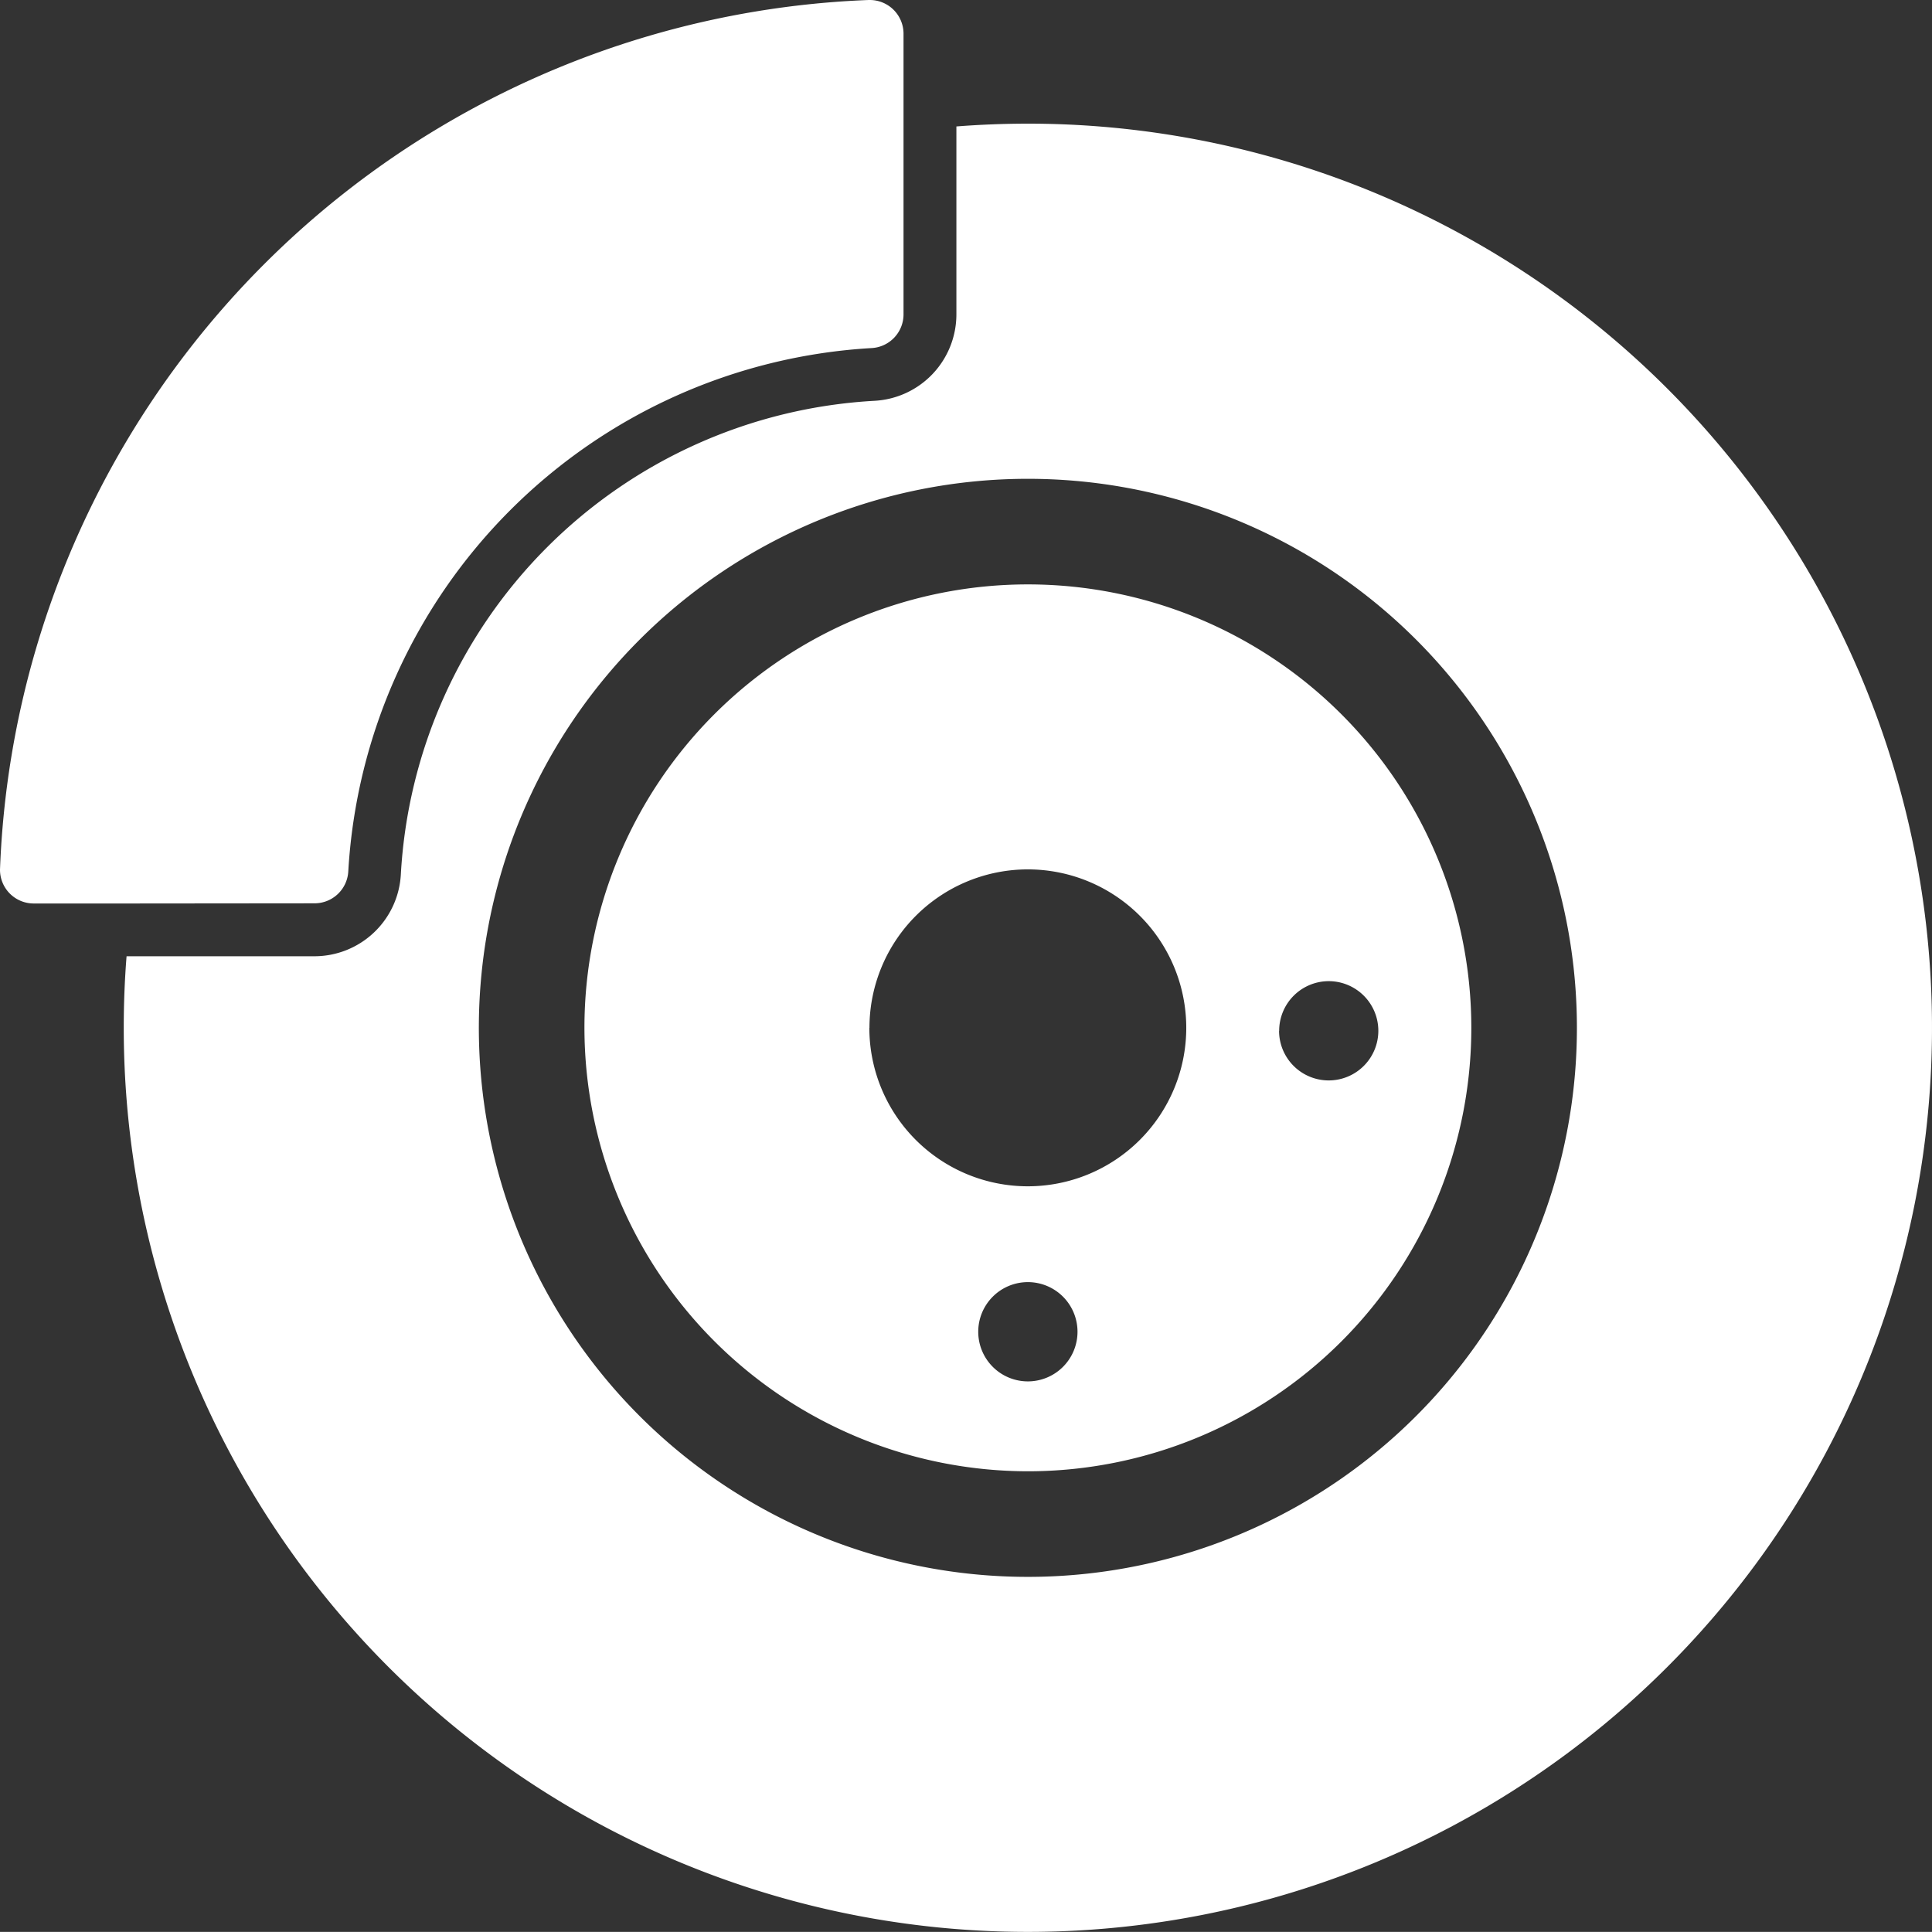
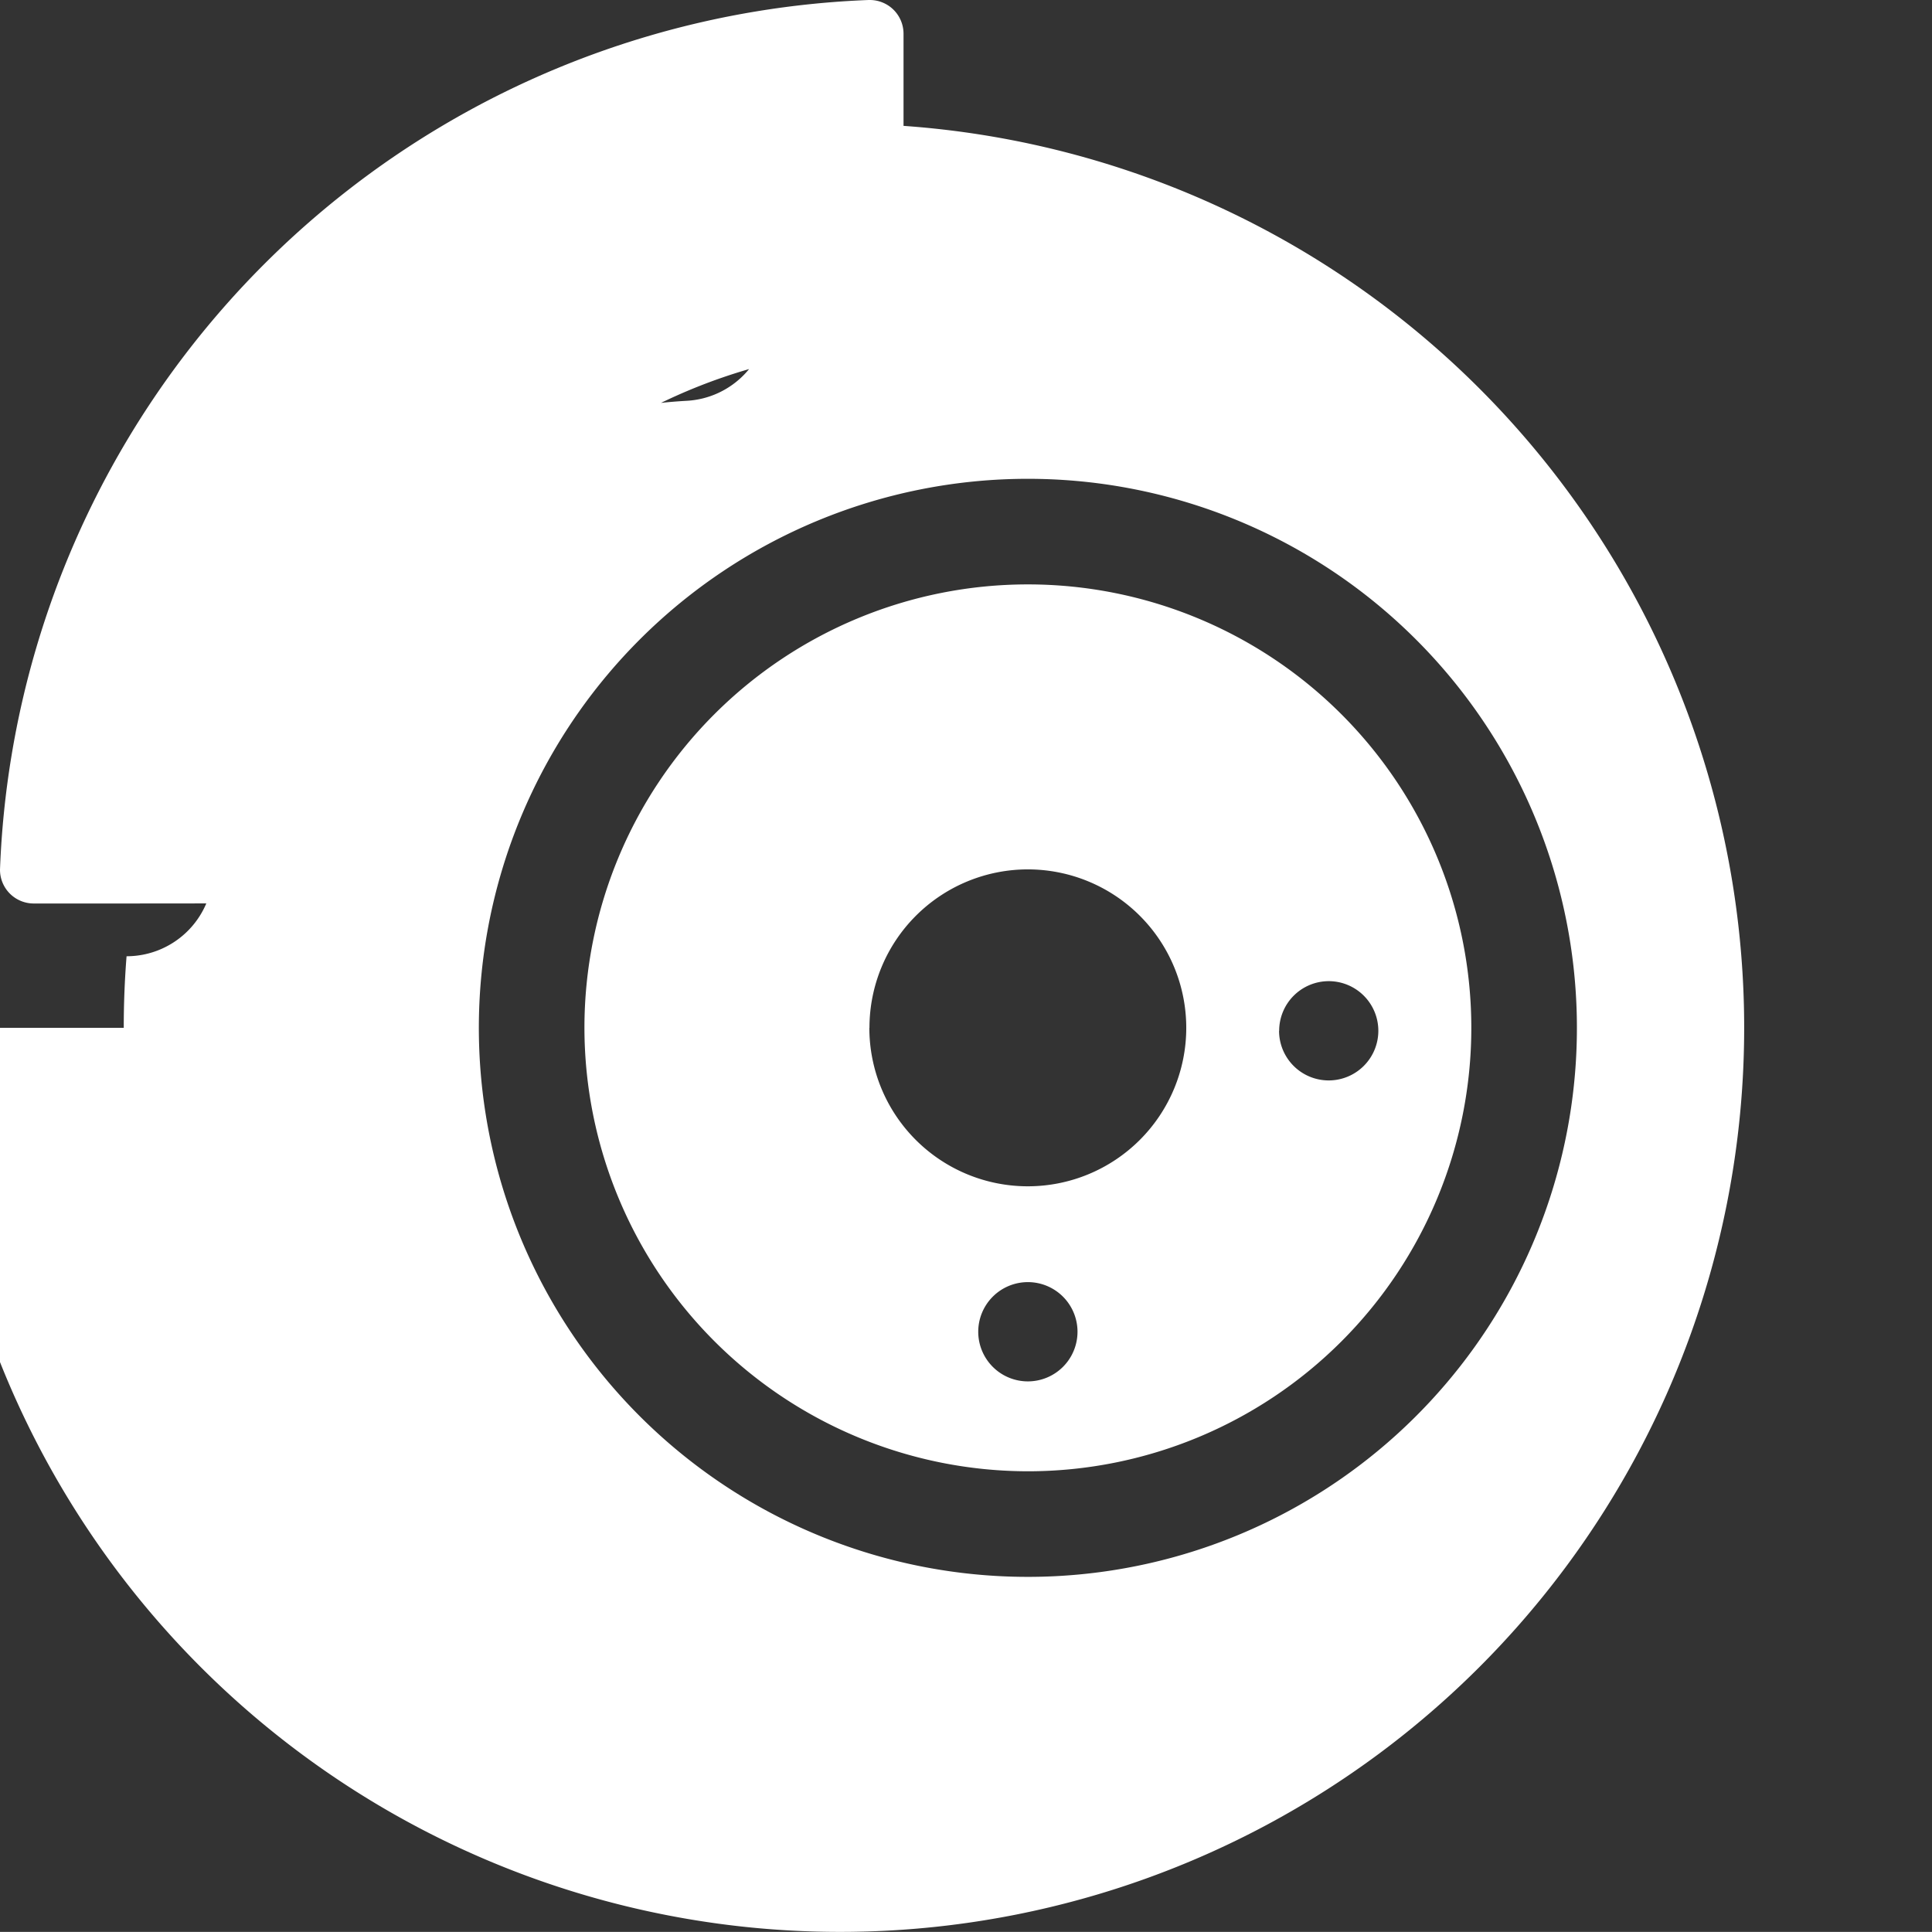
<svg xmlns="http://www.w3.org/2000/svg" id="b7a24a76-c5dc-450f-9922-e48f6f6e5461" data-name="Camada 1" viewBox="0 0 55.001 54.998">
  <rect x="0" y="0" width="55.001" height="54.998" fill="#333333" stroke="none" />
  <title>icon-produtos-abrasivos</title>
  <g id="a8353c74-fcb8-49b0-8b78-5481b24dbe7c" data-name="freio-de-disco">
    <g id="b08e50b5-b582-4c6d-8a0d-6fc534a9fac8" data-name="Grupo 14">
-       <path id="b4bf9ff6-9c69-4369-94f4-3a9221bfafa8" data-name="União 9" d="M3.523,29.261q0-1.029.08-2.038h5.347a2.465,2.465,0,0,0,2.461-2.323,14.3,14.3,0,0,1,13.49-13.49,2.465,2.465,0,0,0,2.326-2.46V3.6q1.008-.079,2.038-.08a25.739,25.739,0,1,1-25.742,25.741Zm14.687-11.052a15.63,15.63,0,1,0,11.052-4.578A15.63,15.63,0,0,0,18.21,18.209Zm-1.572,11.052a12.624,12.624,0,1,1,12.624,12.624h0A12.638,12.638,0,0,1,16.638,29.261Zm11.211,8.651a1.413,1.413,0,1,0,1.414-1.412h-.001A1.413,1.413,0,0,0,27.849,37.912Zm-3.1-8.651a4.511,4.511,0,1,0,4.511-4.511h0a4.511,4.511,0,0,0-4.508,4.511Zm11.664.084a1.413,1.413,0,1,0,1.413-1.413h0a1.413,1.413,0,0,0-1.41,1.413Zm-17.134,0a1.411,1.411,0,1,1,.003,0Zm8.567-8.567a1.411,1.411,0,1,1,.003,0Zm-24.081,4.943H.963A.96.96,0,0,1,0,24.764q0-.018.001-.036A25.74,25.74,0,0,1,24.729,0h.037a.96.96,0,0,1,.956.962V8.949a.961.961,0,0,1-.907.96,15.84,15.84,0,0,0-14.9,14.9.961.961,0,0,1-.96.907Z" style="fill:#fff" />
+       <path id="b4bf9ff6-9c69-4369-94f4-3a9221bfafa8" data-name="União 9" d="M3.523,29.261q0-1.029.08-2.038a2.465,2.465,0,0,0,2.461-2.323,14.3,14.3,0,0,1,13.49-13.49,2.465,2.465,0,0,0,2.326-2.46V3.6q1.008-.079,2.038-.08a25.739,25.739,0,1,1-25.742,25.741Zm14.687-11.052a15.63,15.63,0,1,0,11.052-4.578A15.63,15.63,0,0,0,18.21,18.209Zm-1.572,11.052a12.624,12.624,0,1,1,12.624,12.624h0A12.638,12.638,0,0,1,16.638,29.261Zm11.211,8.651a1.413,1.413,0,1,0,1.414-1.412h-.001A1.413,1.413,0,0,0,27.849,37.912Zm-3.1-8.651a4.511,4.511,0,1,0,4.511-4.511h0a4.511,4.511,0,0,0-4.508,4.511Zm11.664.084a1.413,1.413,0,1,0,1.413-1.413h0a1.413,1.413,0,0,0-1.41,1.413Zm-17.134,0a1.411,1.411,0,1,1,.003,0Zm8.567-8.567a1.411,1.411,0,1,1,.003,0Zm-24.081,4.943H.963A.96.96,0,0,1,0,24.764q0-.018.001-.036A25.74,25.74,0,0,1,24.729,0h.037a.96.96,0,0,1,.956.962V8.949a.961.961,0,0,1-.907.96,15.84,15.84,0,0,0-14.9,14.9.961.961,0,0,1-.96.907Z" style="fill:#fff" />
    </g>
  </g>
</svg>